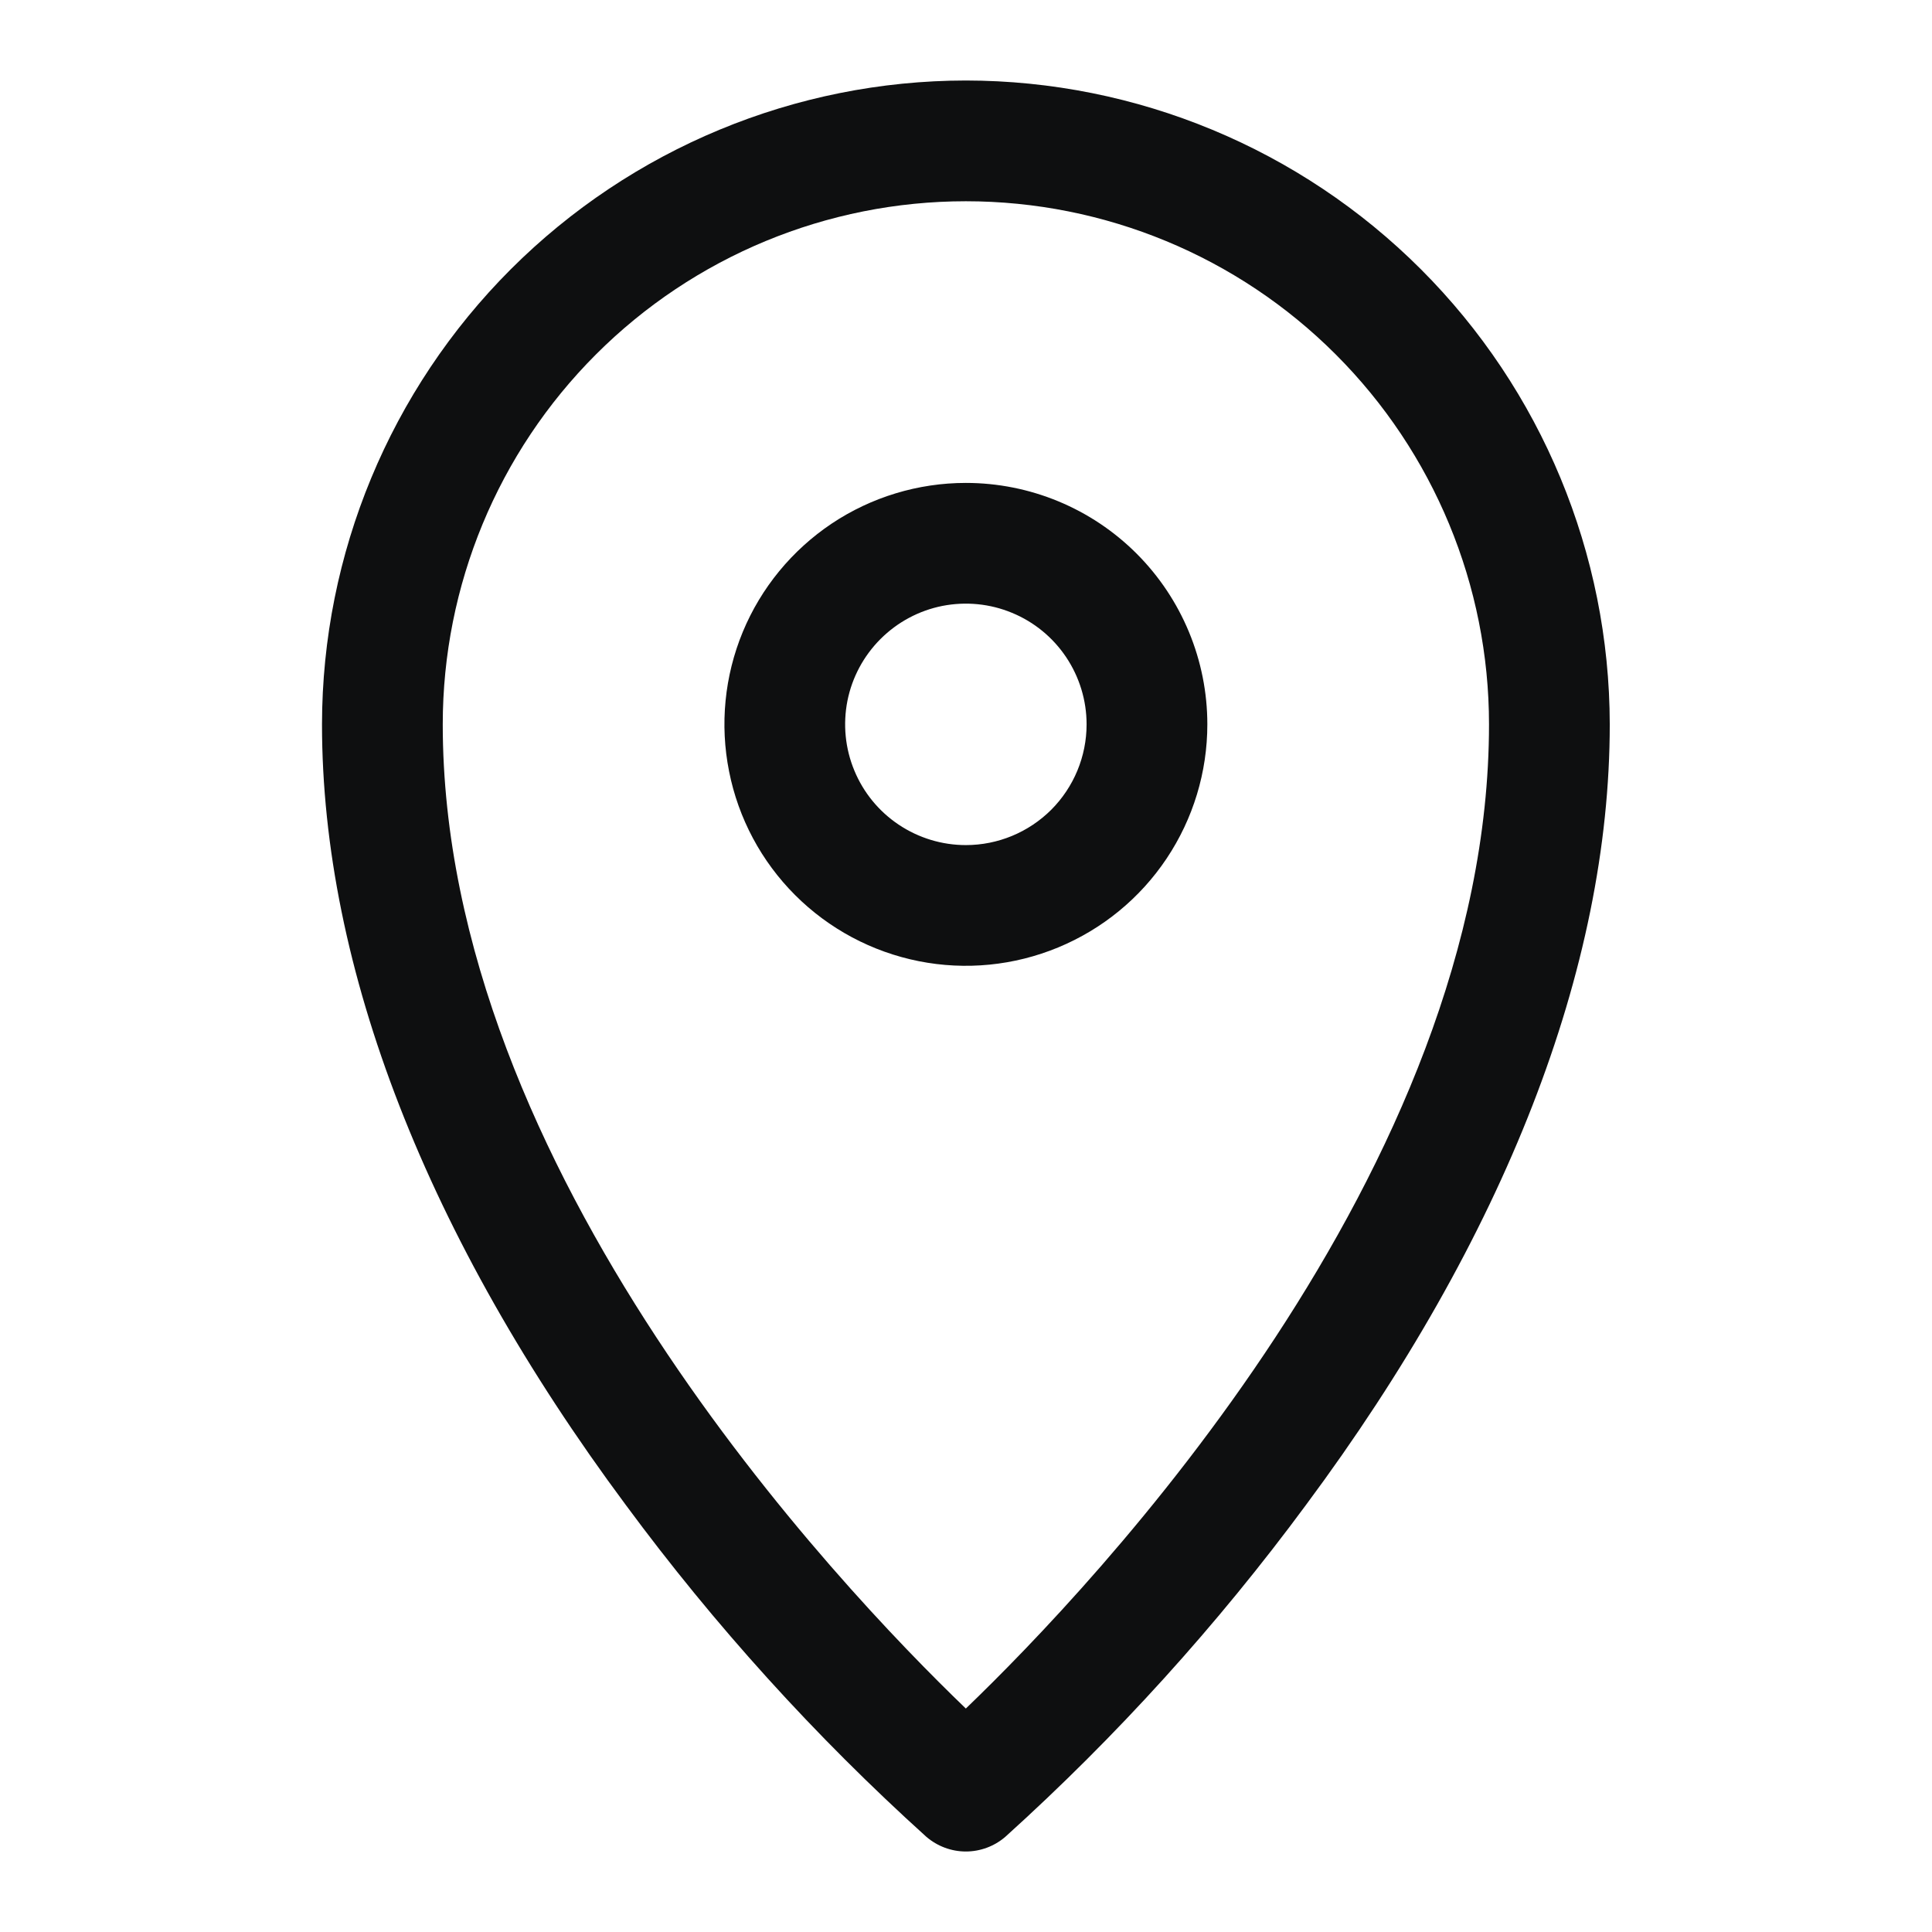
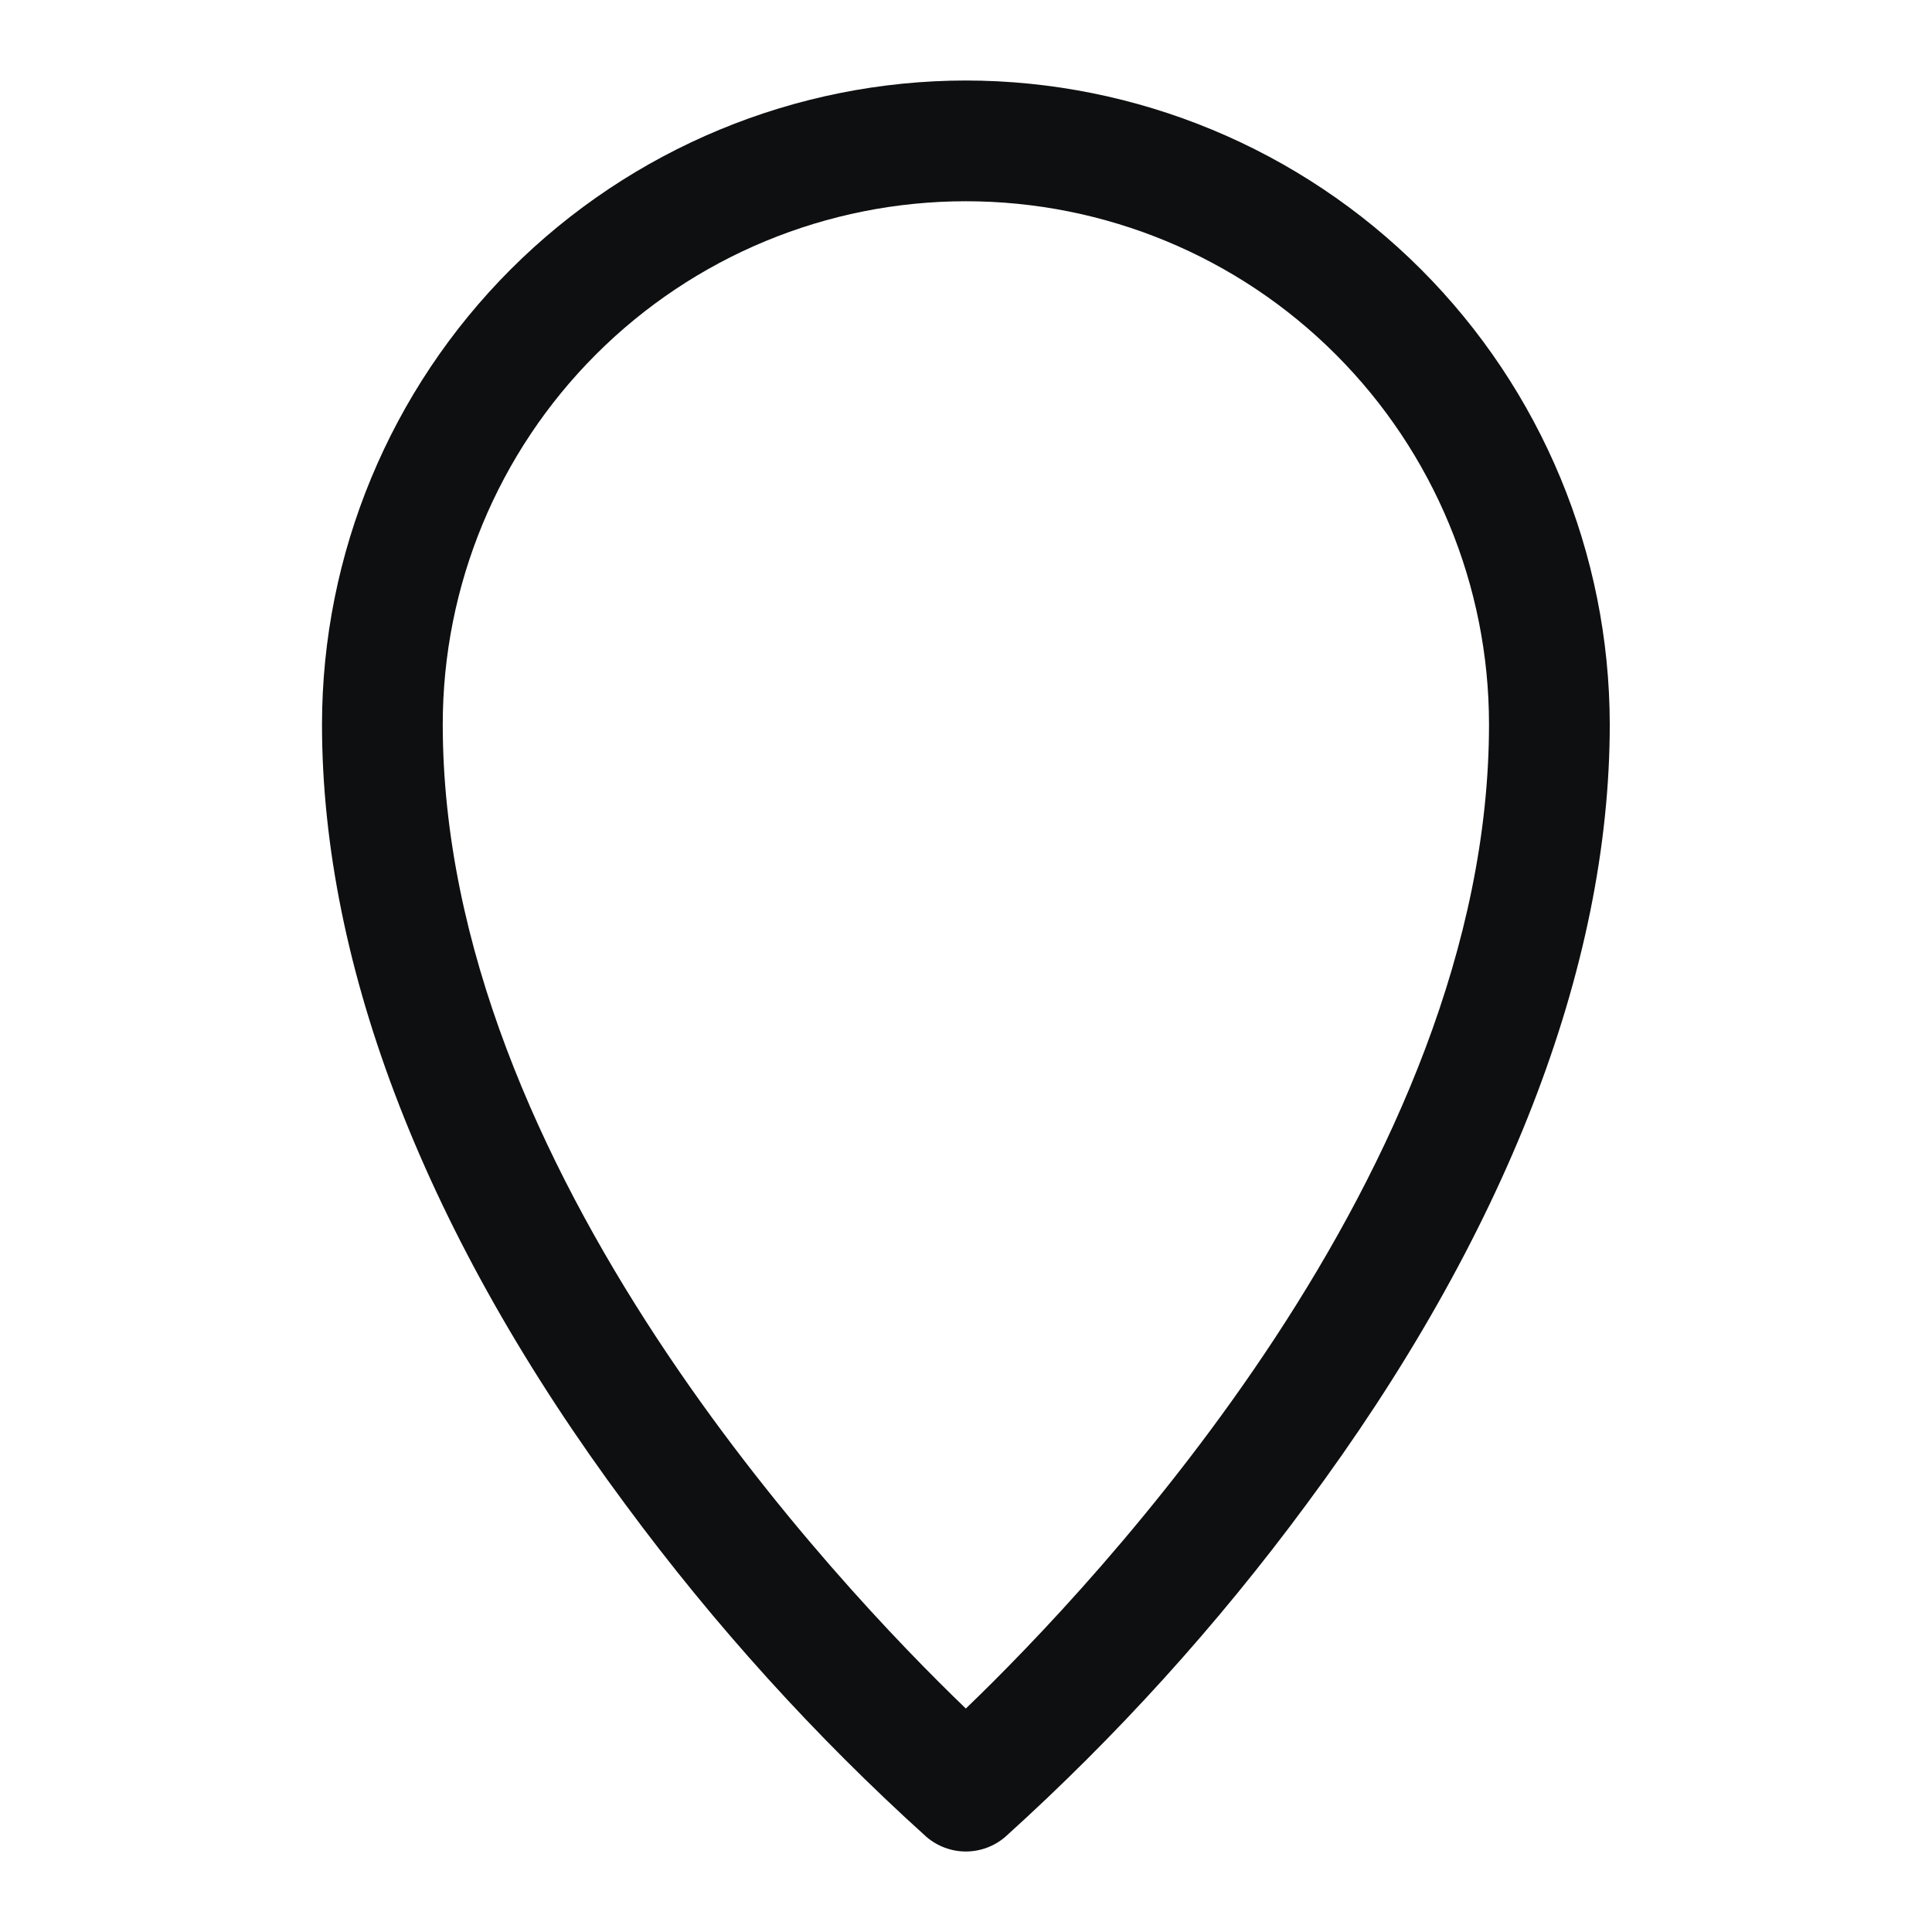
<svg xmlns="http://www.w3.org/2000/svg" width="24" height="24" viewBox="0 0 24 24" fill="none">
-   <path fill-rule="evenodd" clip-rule="evenodd" d="M10.332 6.504C10.825 6.175 11.405 5.999 11.998 5.999C12.794 5.999 13.557 6.315 14.119 6.877C14.682 7.44 14.998 8.203 14.998 8.998C14.998 9.592 14.822 10.171 14.492 10.665C14.163 11.158 13.694 11.542 13.146 11.769C12.598 11.996 11.995 12.056 11.413 11.94C10.831 11.824 10.297 11.539 9.877 11.119C9.458 10.7 9.172 10.165 9.057 9.583C8.941 9.002 9 8.399 9.227 7.85C9.454 7.302 9.839 6.834 10.332 6.504ZM11.165 10.245C11.412 10.41 11.702 10.498 11.998 10.498C12.396 10.498 12.777 10.34 13.059 10.059C13.34 9.777 13.498 9.396 13.498 8.998C13.498 8.702 13.41 8.412 13.245 8.165C13.08 7.918 12.846 7.726 12.572 7.613C12.298 7.499 11.997 7.47 11.706 7.527C11.415 7.585 11.148 7.728 10.938 7.938C10.728 8.148 10.585 8.415 10.527 8.706C10.47 8.997 10.499 9.298 10.613 9.572C10.726 9.846 10.918 10.08 11.165 10.245Z" fill="#0E0F10" />
  <path fill-rule="evenodd" clip-rule="evenodd" d="M6.345 3.345C7.845 1.846 9.878 1.002 11.998 1C14.119 1.002 16.152 1.846 17.651 3.345C19.151 4.845 19.994 6.878 19.997 8.998C19.997 12.023 18.692 15.372 16.224 18.694C15.12 20.19 13.868 21.572 12.488 22.818C12.352 22.935 12.178 23 11.998 23C11.818 23 11.645 22.935 11.508 22.818C10.128 21.572 8.877 20.19 7.773 18.694C5.305 15.372 4 12.023 4 8.998C4.002 6.878 4.846 4.845 6.345 3.345ZM5.5 8.998C5.5 14.53 10.409 19.696 11.998 21.224C13.588 19.696 18.497 14.53 18.497 8.998C18.497 7.275 17.812 5.622 16.593 4.403C15.375 3.184 13.722 2.5 11.998 2.5C10.275 2.5 8.622 3.184 7.403 4.403C6.184 5.622 5.5 7.275 5.5 8.998Z" fill="#0E0F10" />
</svg>